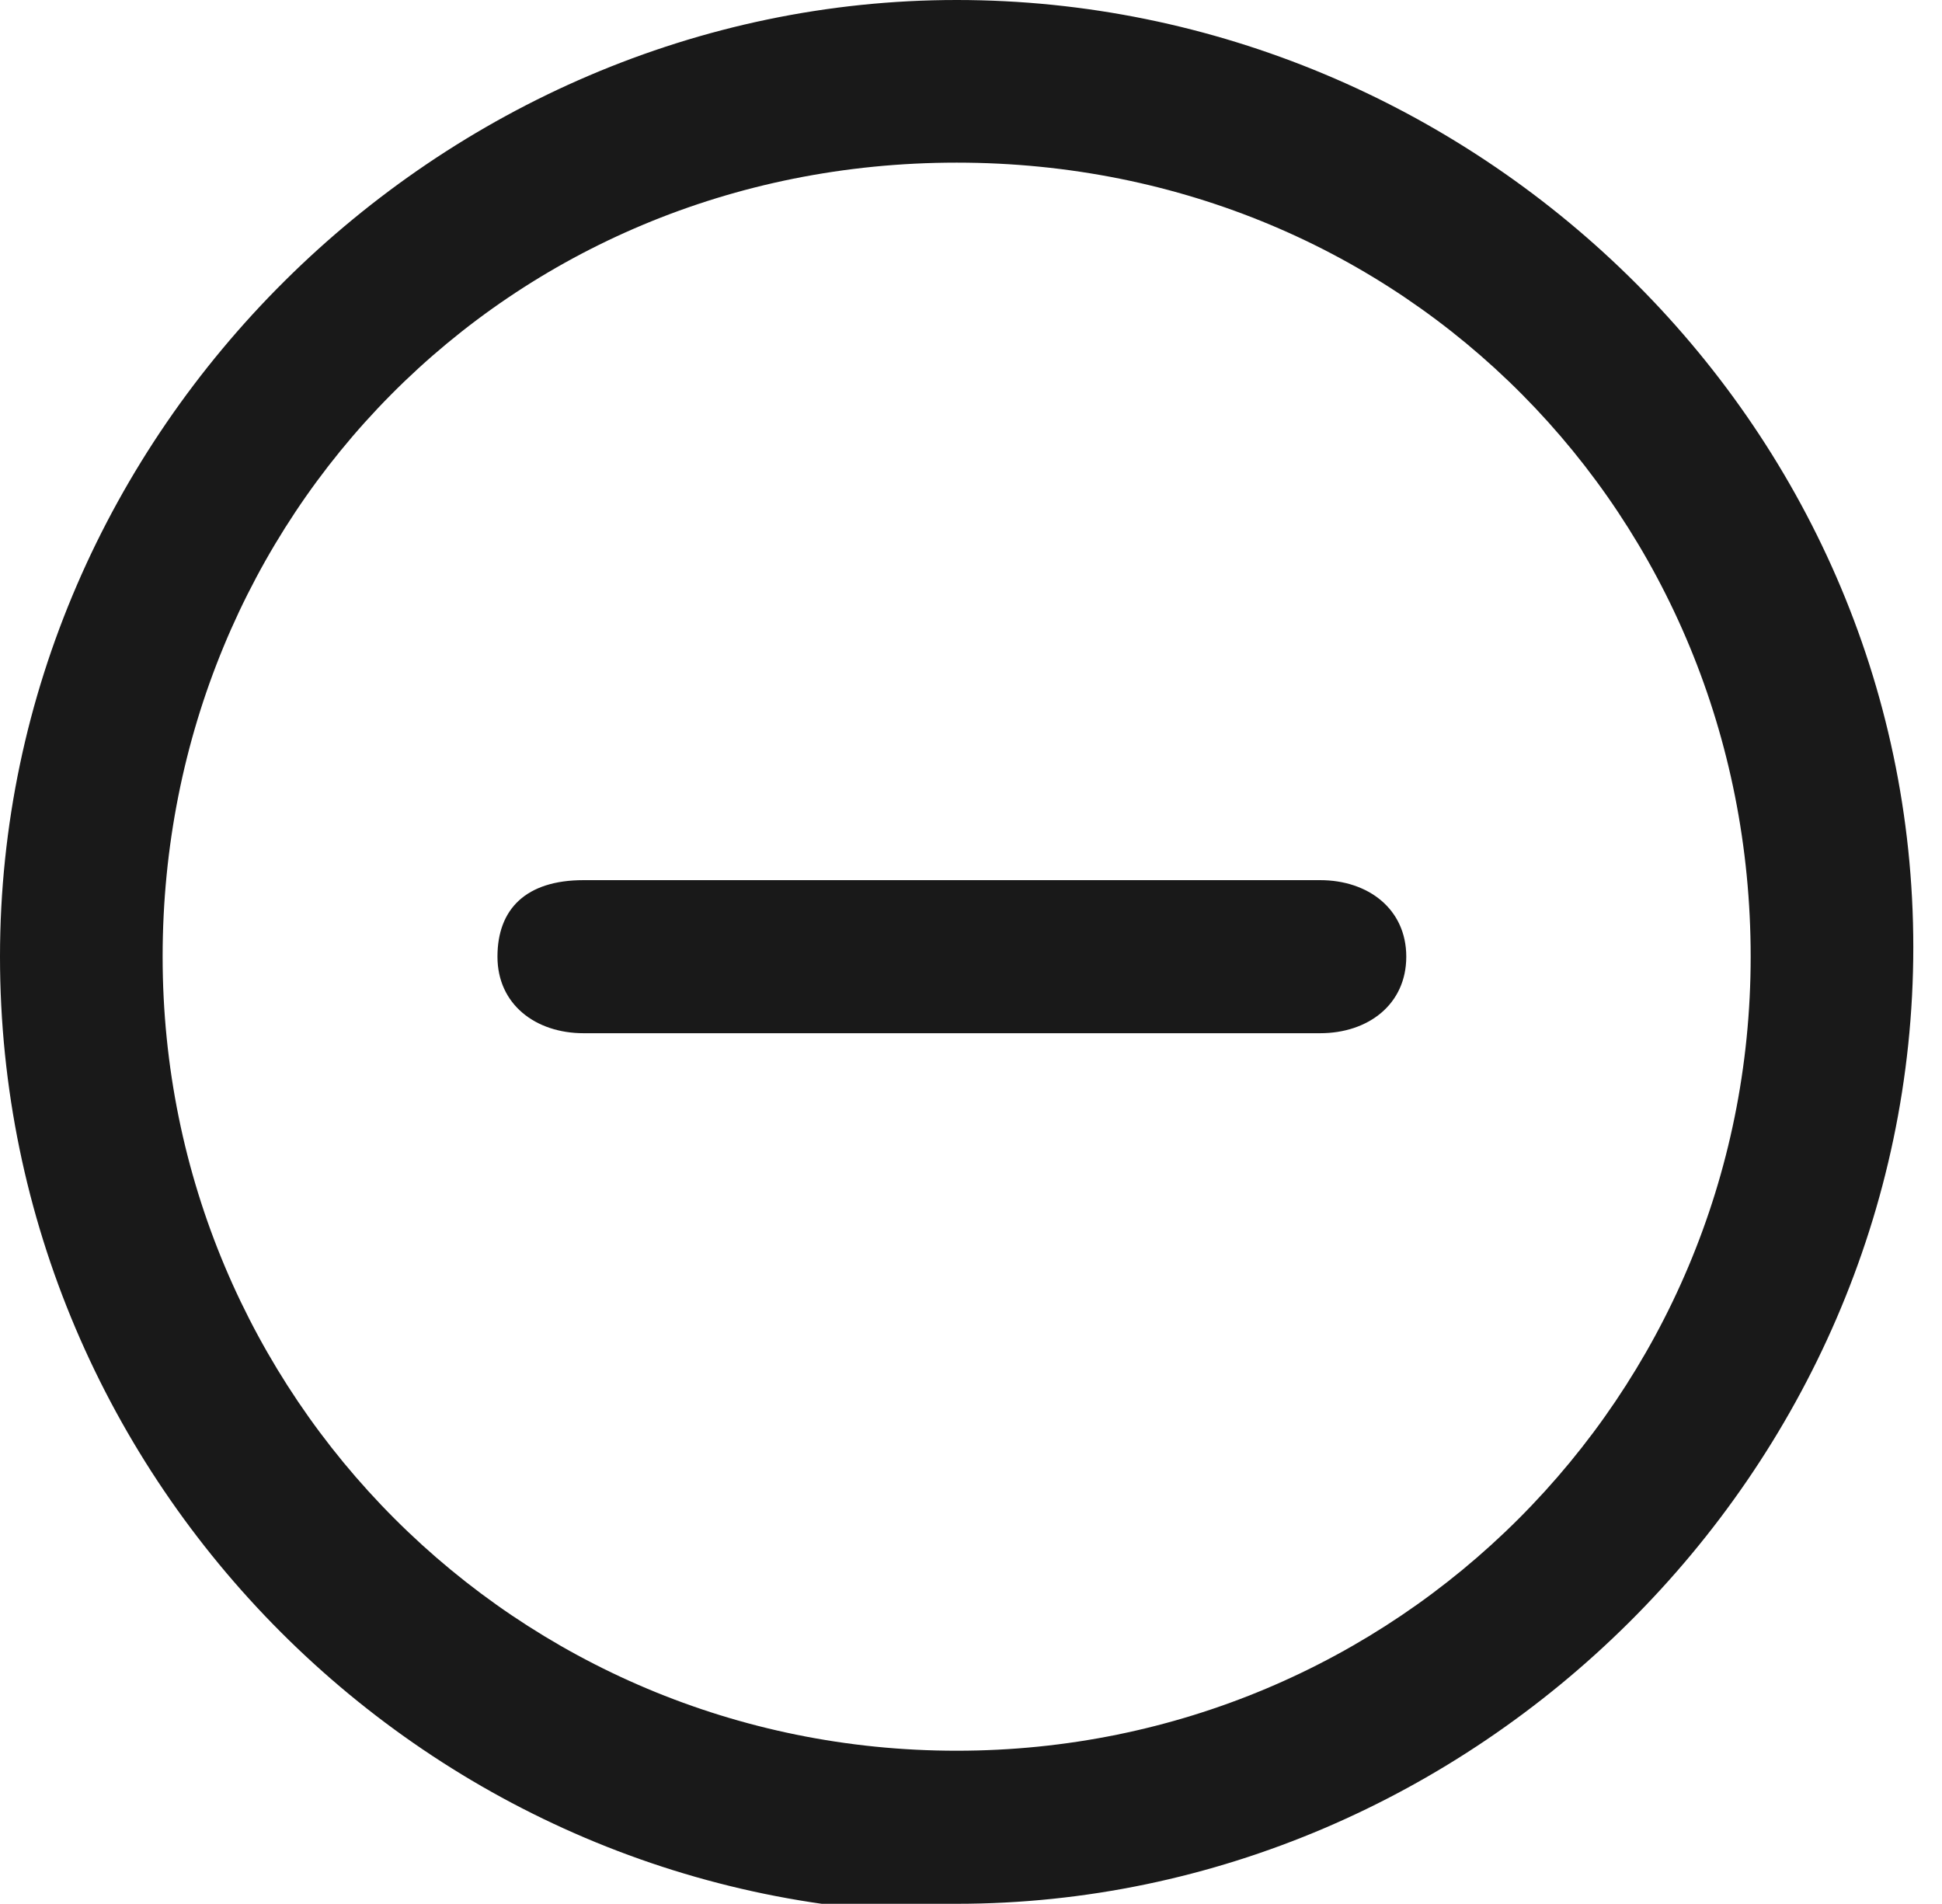
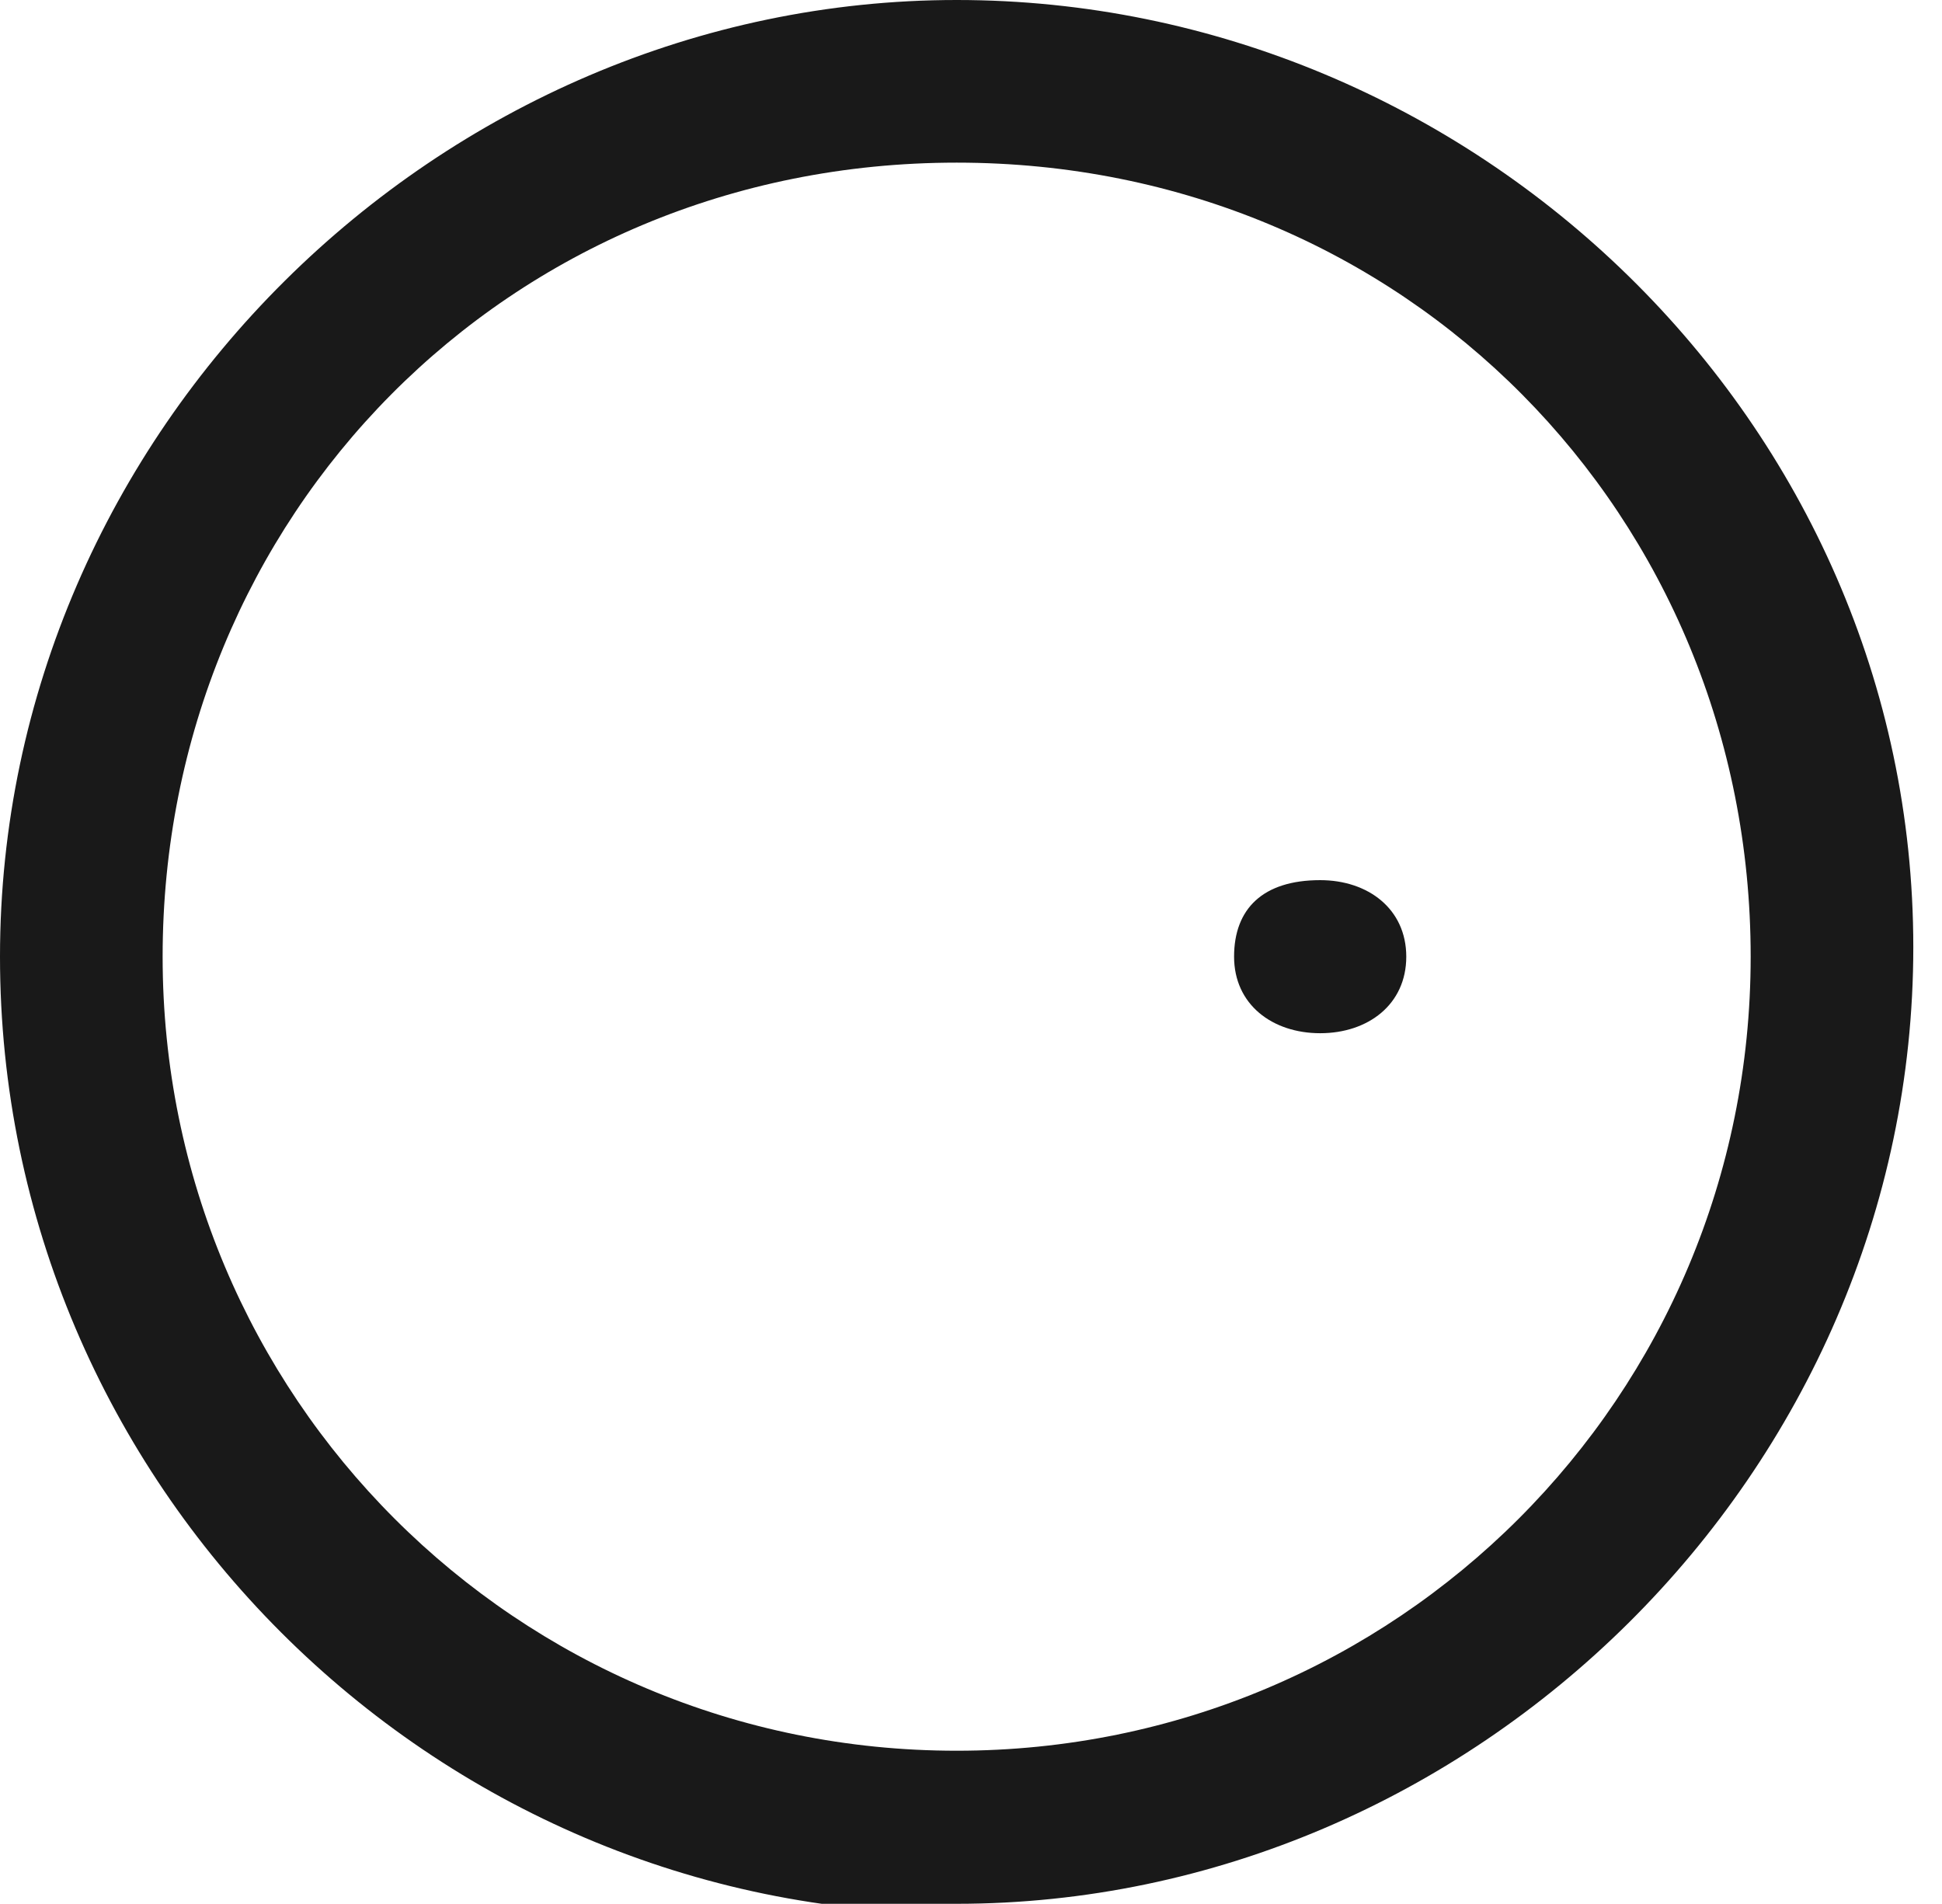
<svg xmlns="http://www.w3.org/2000/svg" viewBox="0 0 20.3 19.9">
  <defs>
    <style>.cls-1{fill-opacity:.9}</style>
  </defs>
  <g id="Layer_1">
    <g id="Layer_1-2" data-name="Layer_1">
      <g id="Layer_1-2-2" data-name="Layer_1-2">
-         <path fill-opacity="0" d="M0 0h20.3v19.9H0z" />
        <path d="M10 19.9c5.4 0 10-4.5 10-10S15.4 0 10 0 0 4.5 0 10s4.5 10 10 10zm0-1.6c-4.6 0-8.3-3.7-8.3-8.3S5.3 1.7 10 1.7s8.3 3.7 8.3 8.3-3.7 8.3-8.3 8.3z" class="cls-1" />
-         <path d="M6.1 10.8h7.7c.5 0 .9-.3.9-.8s-.4-.8-.9-.8H6.1c-.6 0-.9.3-.9.8s.4.8.9.8z" class="cls-1" />
+         <path d="M6.1 10.8h7.7c.5 0 .9-.3.9-.8s-.4-.8-.9-.8c-.6 0-.9.3-.9.8s.4.8.9.8z" class="cls-1" />
      </g>
    </g>
  </g>
</svg>